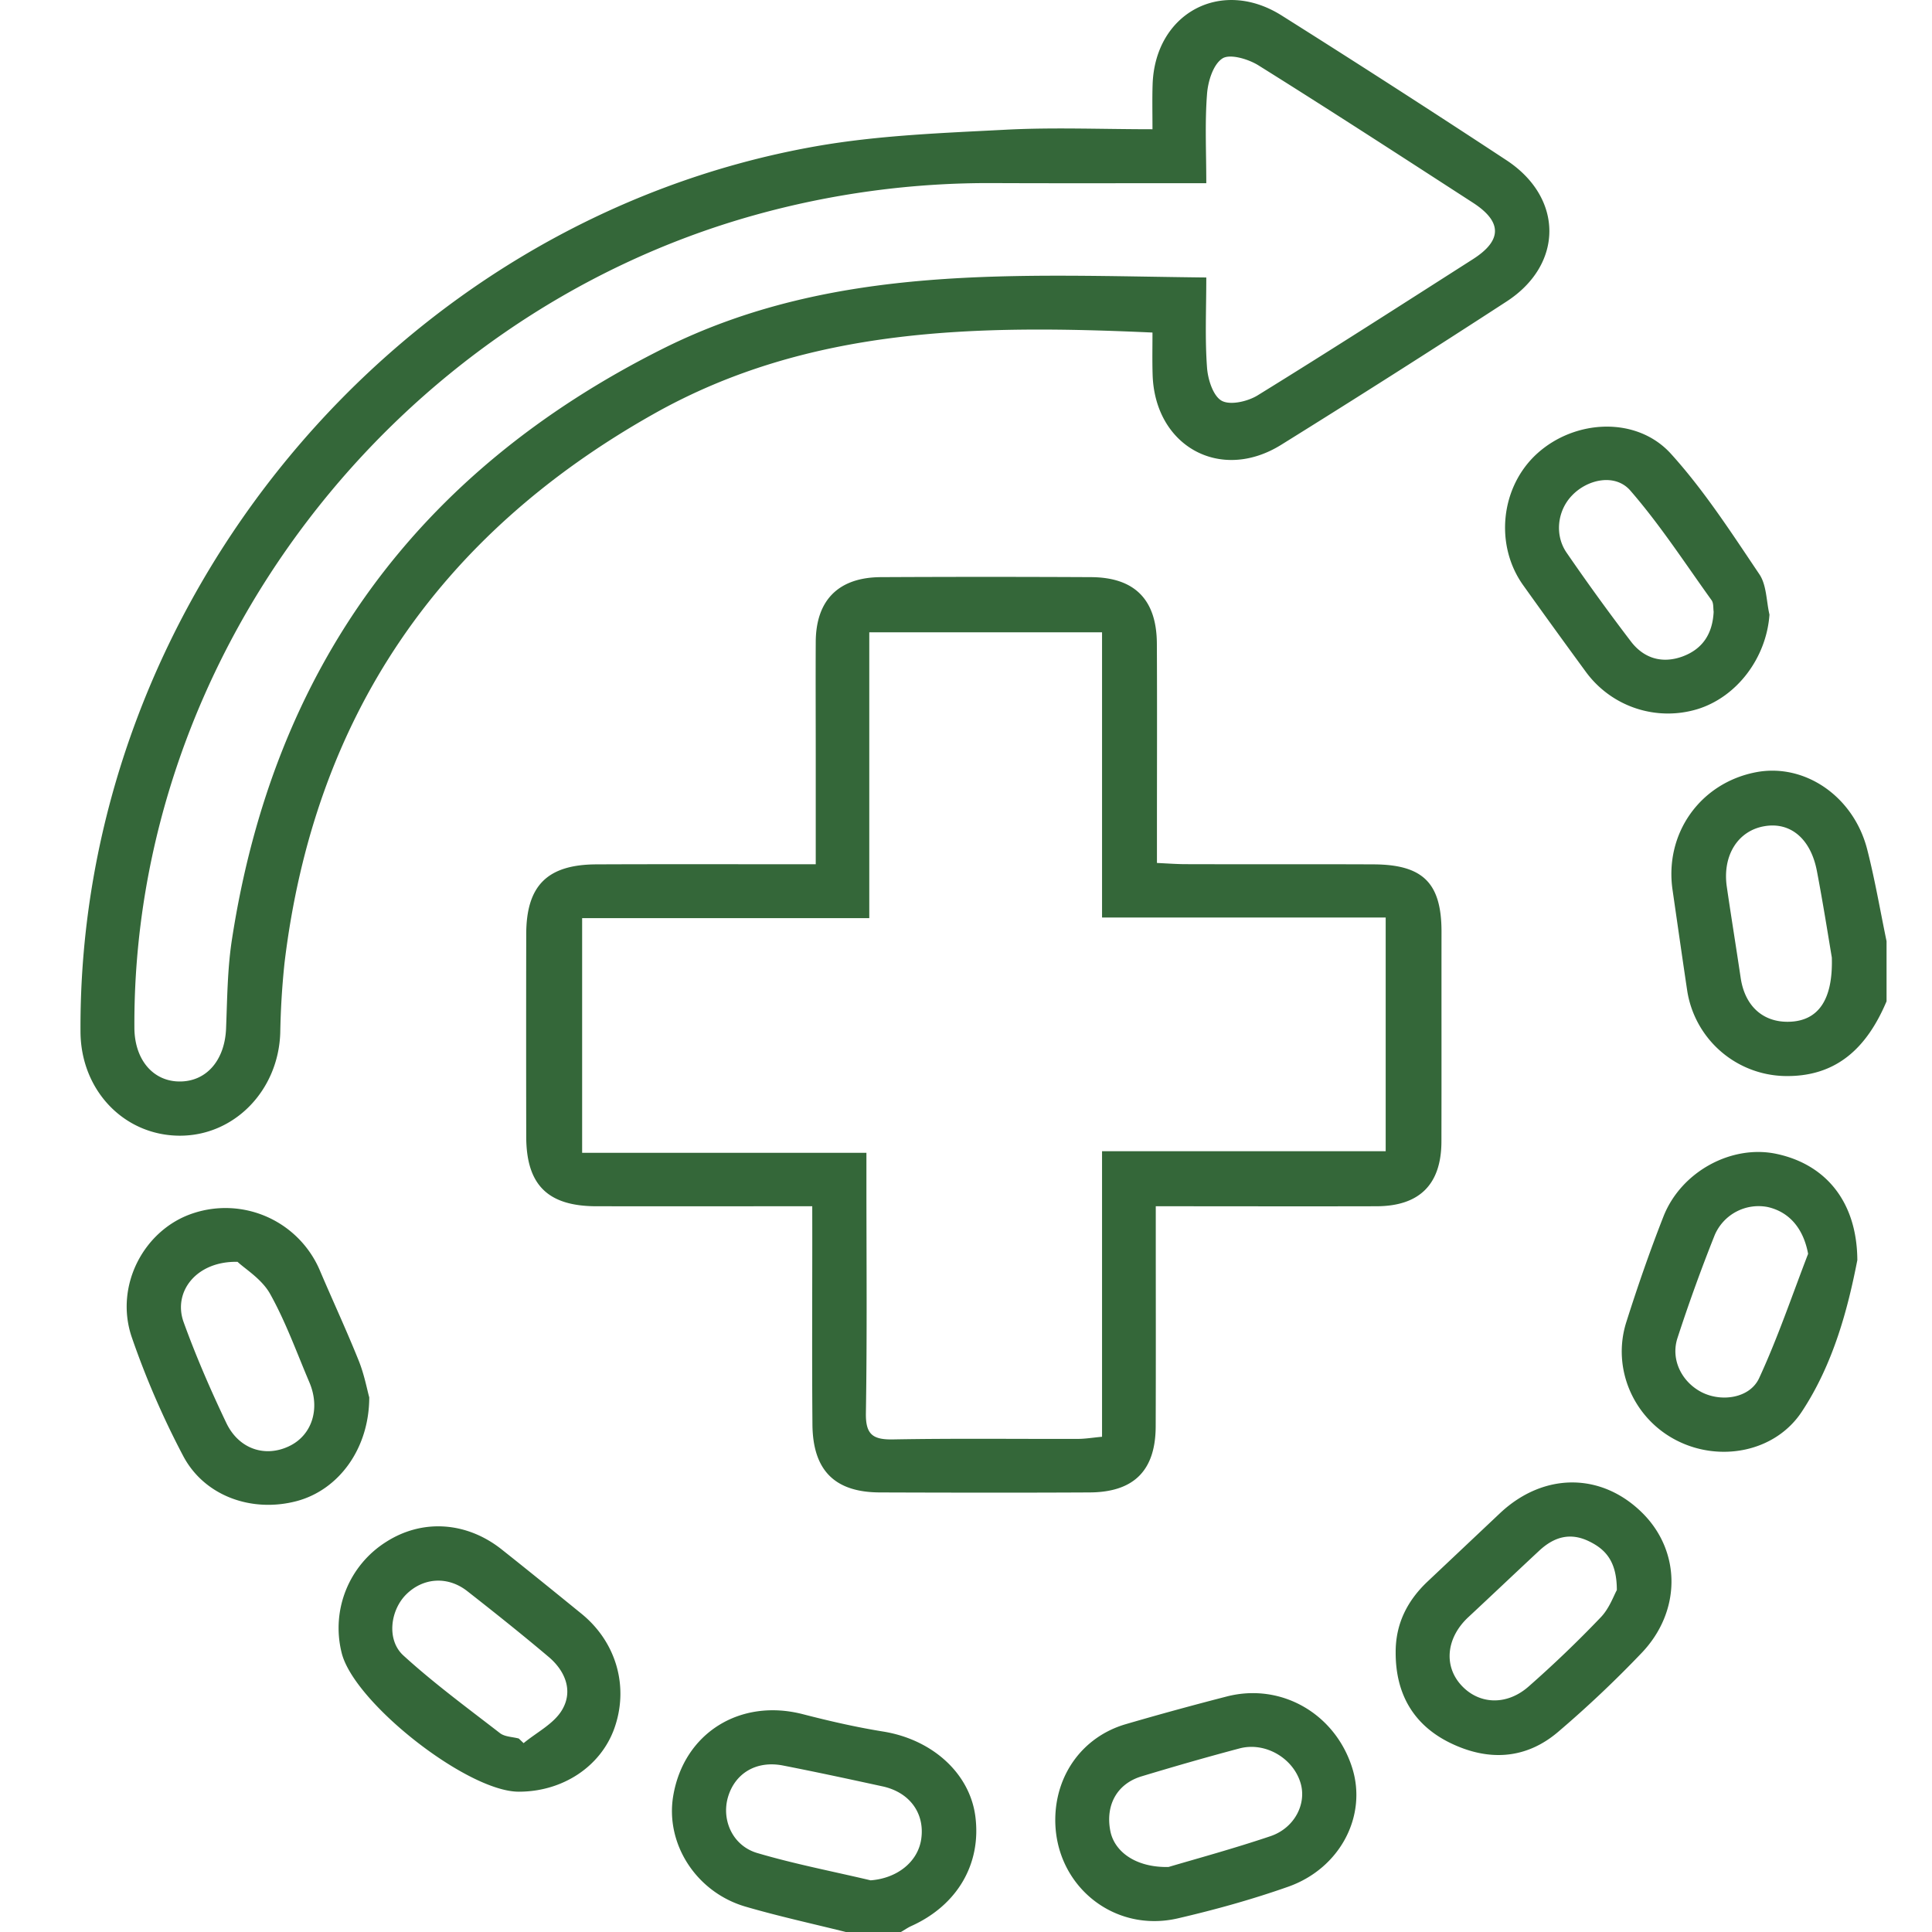
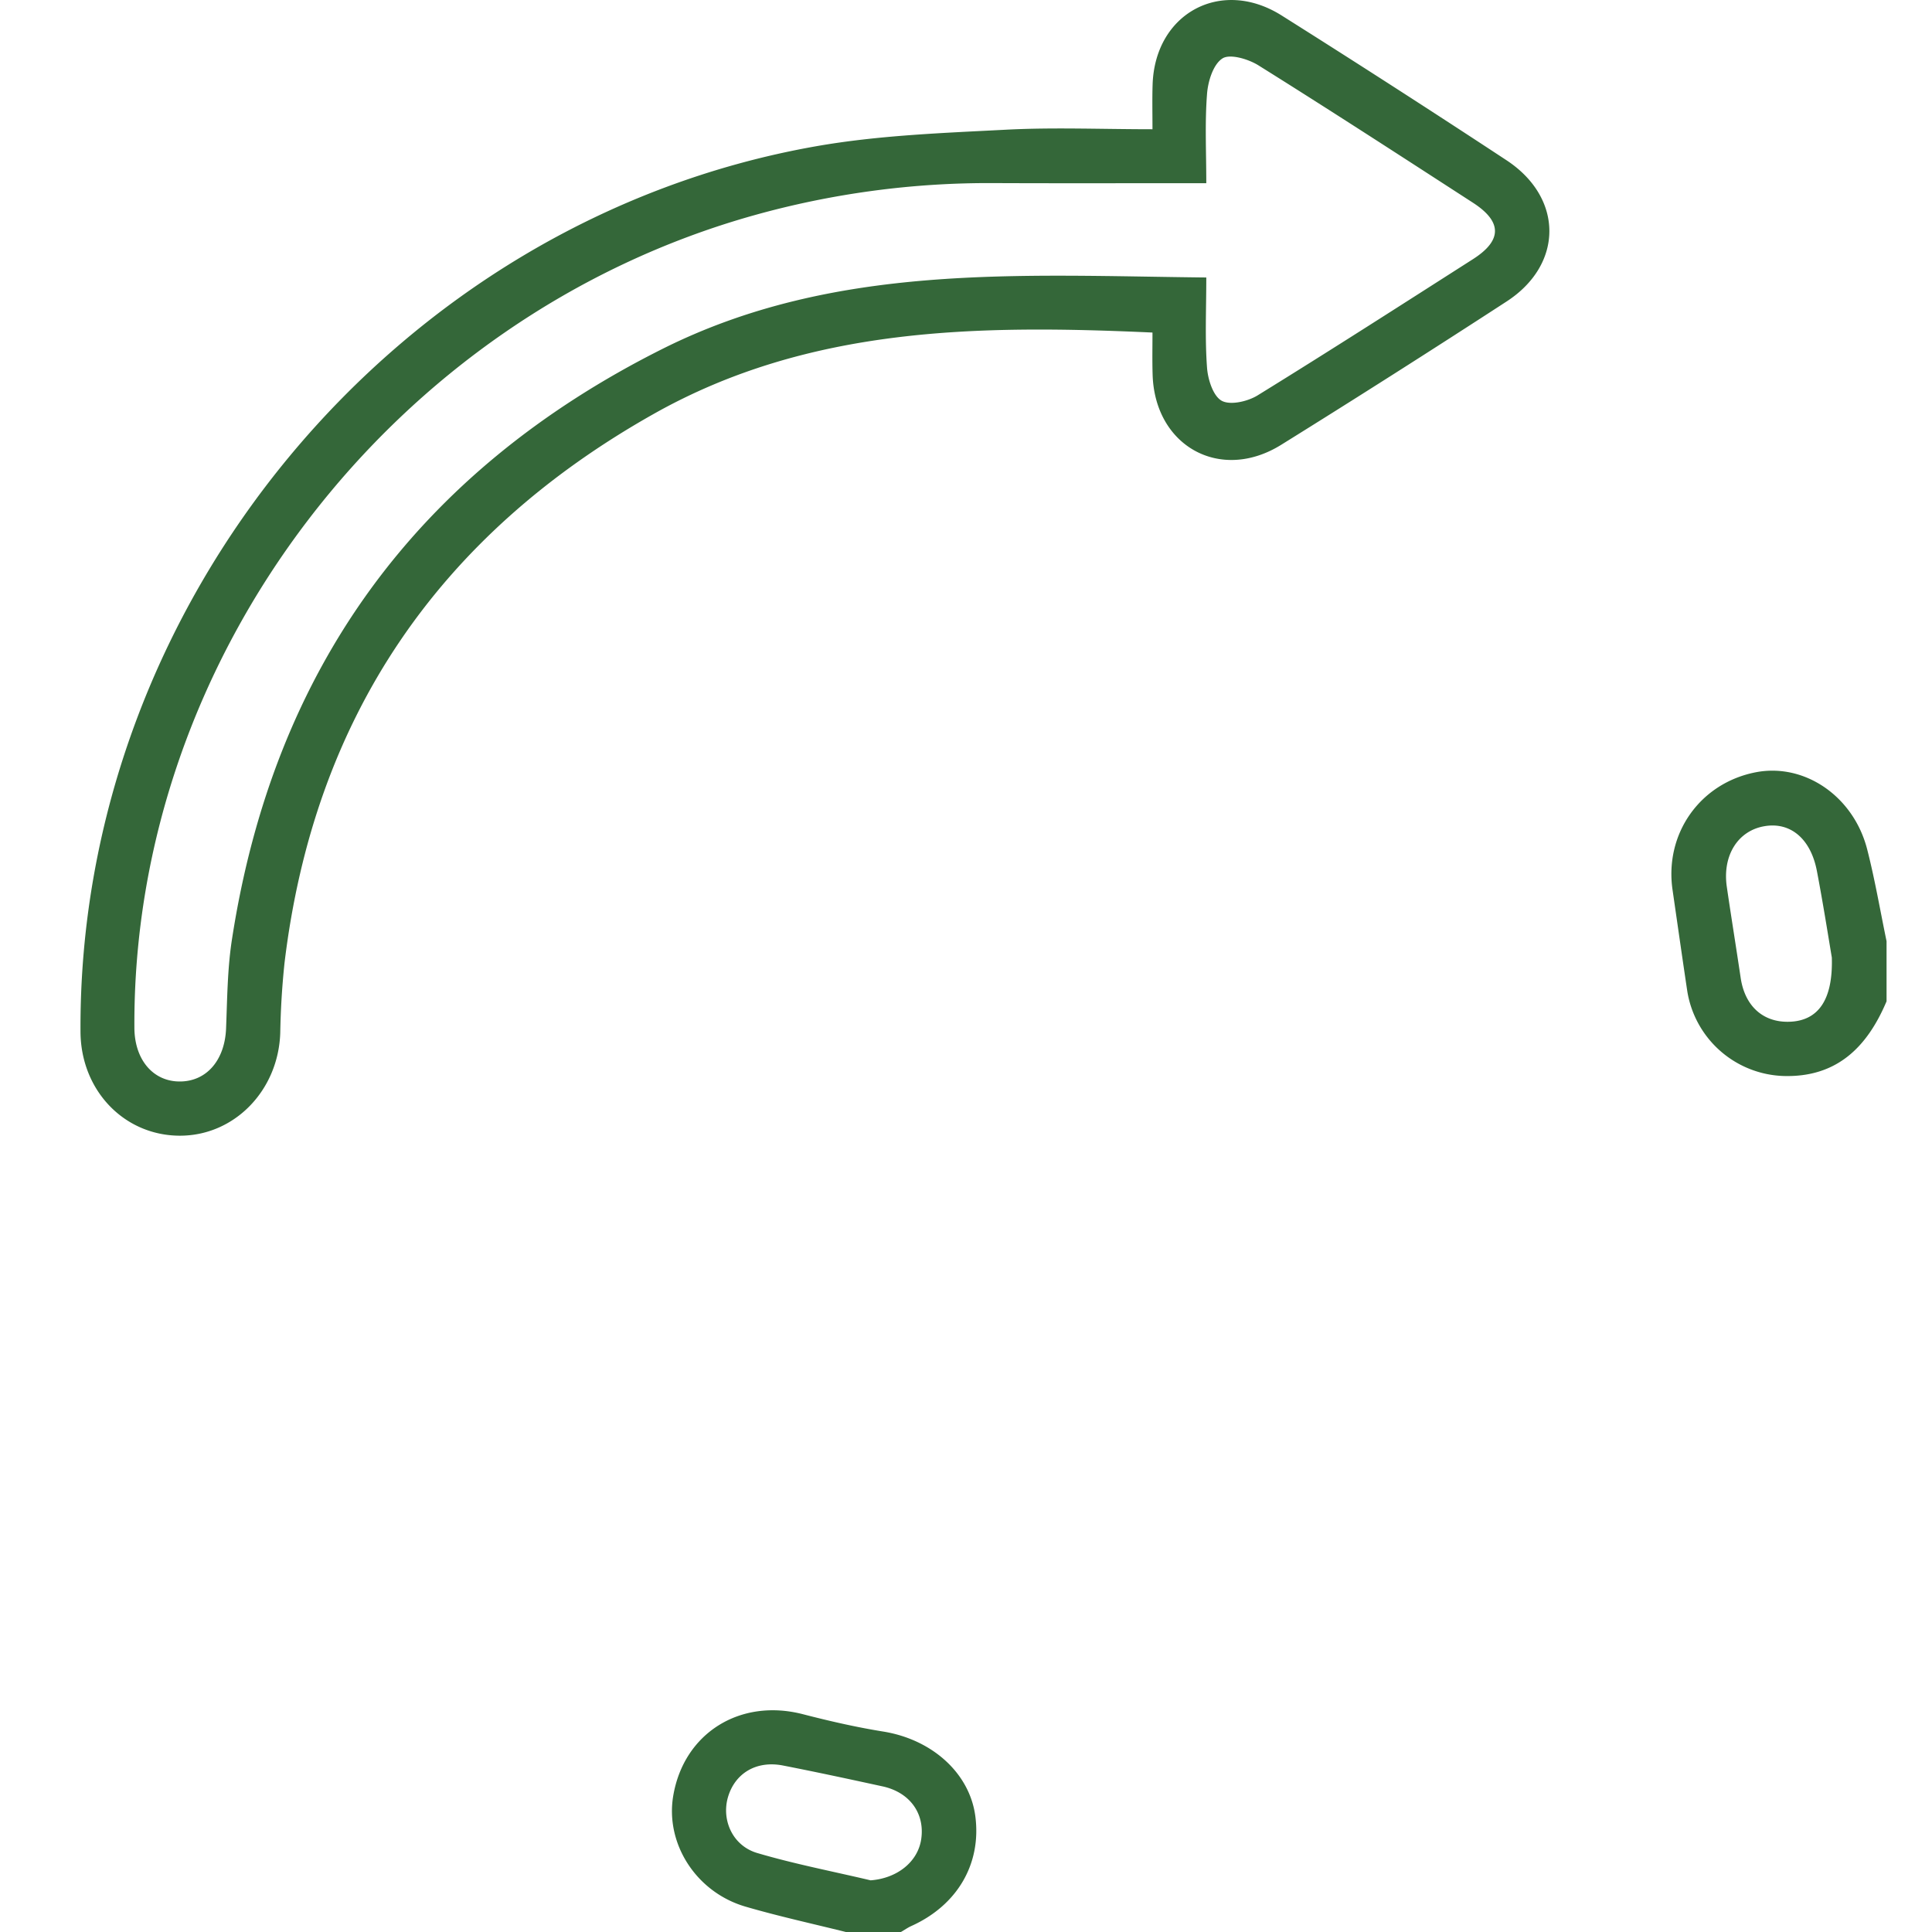
<svg xmlns="http://www.w3.org/2000/svg" width="48" height="48" fill="none">
  <g fill="#346739">
    <path d="M21.634 46.716c.654-.05 1.176-.458 1.255-1.034.088-.634-.29-1.154-.962-1.3-.826-.18-1.652-.358-2.482-.52-.656-.125-1.184.195-1.358.785-.167.57.114 1.209.724 1.39.927.274 1.88.457 2.823.68zM21.015 48c-.83-.207-1.669-.39-2.492-.63-1.229-.358-1.997-1.565-1.797-2.752.264-1.563 1.665-2.433 3.226-2.028.658.17 1.323.322 1.992.43 1.214.196 2.147 1.032 2.288 2.105.154 1.182-.447 2.212-1.594 2.728-.088.04-.17.099-.255.147zM45.51 23.782c-.087-.517-.215-1.332-.37-2.144-.154-.802-.658-1.22-1.298-1.112-.663.11-1.053.727-.94 1.506.11.755.233 1.51.345 2.266.108.718.58 1.127 1.257 1.085.659-.042 1.04-.526 1.007-1.6zm1.361 1.095c-.478 1.132-1.23 1.893-2.556 1.856a2.507 2.507 0 0 1-2.396-2.114c-.125-.837-.244-1.673-.365-2.51-.203-1.4.685-2.653 2.067-2.922 1.211-.235 2.433.595 2.77 1.92.192.751.322 1.517.48 2.277zM29.97 6.894c0 .79-.035 1.517.018 2.235.02.295.151.71.365.828.214.117.645.018.892-.134 1.796-1.108 3.571-2.248 5.35-3.384.731-.467.729-.932-.004-1.405-1.773-1.147-3.543-2.297-5.333-3.415-.251-.154-.705-.289-.89-.165-.229.15-.358.572-.38.887-.055.713-.018 1.433-.018 2.21-1.812 0-3.547.005-5.284-.002a21.615 21.615 0 0 0-5.943.797C9.746 7.861 3.288 16.32 3.339 25.535c.004.801.473 1.345 1.147 1.334.654-.01 1.094-.535 1.13-1.301.03-.744.033-1.495.147-2.23 1.037-6.723 4.6-11.61 10.686-14.665 4.278-2.146 8.87-1.827 13.52-1.779zm-1.337 1.368c-4.326-.196-8.534-.15-12.387 2.019-5.344 3.007-8.442 7.534-9.177 13.642a19.721 19.721 0 0 0-.106 1.733c-.044 1.438-1.143 2.567-2.505 2.56-1.381-.008-2.451-1.131-2.458-2.582-.061-10.637 7.821-20.158 18.273-22 1.541-.271 3.122-.329 4.69-.41 1.193-.064 2.391-.013 3.67-.013 0-.41-.008-.756.003-1.099.05-1.777 1.697-2.677 3.205-1.728a338.492 338.492 0 0 1 5.584 3.595c1.423.934 1.425 2.59.005 3.512a329.304 329.304 0 0 1-5.604 3.563c-1.515.938-3.146.024-3.19-1.762-.01-.33-.003-.66-.003-1.03z" />
-     <path d="M27.38 22.796V15.71h-5.783v7.101h-7.134v5.83h7.063v.747c0 1.907.018 3.811-.013 5.716-.009.528.163.667.67.658 1.532-.028 3.064-.009 4.597-.013.178 0 .356-.03.6-.053v-7.094h7.047v-5.806zm-7.2 7.173c-1.844 0-3.601.002-5.356 0-1.213 0-1.748-.528-1.75-1.728-.003-1.678-.003-3.356 0-5.033.002-1.207.524-1.729 1.746-1.733 1.574-.007 3.146-.003 4.72-.003h.727v-2.734c0-.931-.005-1.863 0-2.794.006-1.035.568-1.601 1.62-1.605a515.3 515.3 0 0 1 5.216 0c1.086.004 1.634.557 1.639 1.651.008 1.572.002 3.146.002 4.72v.73c.275.013.497.03.718.03 1.554.005 3.106-.002 4.659.005 1.235.004 1.693.464 1.693 1.675-.002 1.74.002 3.48-.002 5.218-.005 1.06-.546 1.597-1.608 1.601-1.799.005-3.6 0-5.489 0v.687c0 1.594.004 3.188-.002 4.785-.004 1.094-.542 1.633-1.643 1.638-1.74.009-3.476.006-5.216 0-1.116-.005-1.66-.548-1.669-1.689-.013-1.552-.004-3.104-.004-4.659zM5.902 31.35c-1.026-.022-1.611.747-1.34 1.498.308.85.67 1.686 1.06 2.503.311.652.963.863 1.557.581.57-.268.786-.93.509-1.585-.315-.74-.588-1.504-.978-2.202-.207-.37-.627-.623-.808-.795zm3.272 3.367c-.002 1.284-.766 2.303-1.805 2.578-1.121.295-2.303-.13-2.825-1.136a21.04 21.04 0 0 1-1.275-2.95c-.427-1.277.315-2.662 1.521-3.063a2.549 2.549 0 0 1 3.17 1.449c.316.74.655 1.469.954 2.215.137.341.205.711.26.907zM44.922 31.151c-.112-.608-.449-1.035-1-1.162a1.185 1.185 0 0 0-1.32.695 42.15 42.15 0 0 0-.925 2.557c-.176.537.106 1.098.608 1.352.49.246 1.189.145 1.42-.353.464-1.004.819-2.056 1.217-3.089zm1.223.156c-.23 1.18-.586 2.566-1.381 3.768-.663 1.002-2.037 1.26-3.107.713-1.07-.544-1.616-1.785-1.253-2.937.28-.883.584-1.761.923-2.625.438-1.118 1.695-1.796 2.81-1.558 1.224.26 2 1.19 2.008 2.64zM29.03 46.385c.683-.202 1.616-.456 2.53-.764.599-.2.907-.801.753-1.319-.183-.623-.88-1.032-1.517-.863-.815.216-1.627.45-2.435.694-.61.185-.901.715-.775 1.358.1.509.625.91 1.444.894zm-2.812-1.184c.007-1.119.69-2.055 1.753-2.365.83-.242 1.667-.471 2.506-.687 1.347-.348 2.69.42 3.117 1.77.379 1.194-.297 2.501-1.592 2.957-.894.315-1.812.57-2.734.784-1.603.374-3.06-.824-3.05-2.46zM42.575 15.198c-.013-.084.002-.21-.05-.284-.66-.918-1.28-1.874-2.02-2.726-.374-.43-1.059-.286-1.448.121-.368.38-.438.989-.132 1.427a54.77 54.77 0 0 0 1.6 2.208c.32.414.773.55 1.277.366.5-.185.747-.564.773-1.112zm1.387.072c-.075 1.066-.799 2.042-1.788 2.348a2.527 2.527 0 0 1-2.765-.914 215.463 215.463 0 0 1-1.563-2.16c-.72-1.004-.566-2.453.348-3.279.944-.852 2.472-.924 3.318.007.828.914 1.506 1.966 2.197 2.992.183.269.174.667.253 1.006zM12.889 43.193l.12.115c.326-.27.747-.478.952-.82.284-.47.088-.97-.33-1.323-.663-.56-1.34-1.1-2.022-1.634-.486-.38-1.094-.336-1.515.08-.398.394-.495 1.131-.074 1.517.757.691 1.59 1.303 2.404 1.933.119.09.308.09.465.132zm-.003 1.321c-1.279-.002-4.102-2.22-4.399-3.455a2.53 2.53 0 0 1 1.105-2.75c.903-.579 2.006-.506 2.882.194.663.526 1.322 1.06 1.978 1.594.865.707 1.178 1.817.81 2.847-.34.947-1.284 1.572-2.376 1.57zM40.17 39.504c-.001-.682-.254-.997-.682-1.206-.475-.236-.88-.113-1.246.228-.59.549-1.173 1.104-1.764 1.654-.528.493-.614 1.167-.207 1.651.434.513 1.143.566 1.707.07.62-.545 1.22-1.12 1.79-1.717.216-.222.326-.546.403-.68zm-5.495 1.552c-.004-.706.284-1.281.788-1.759l1.806-1.704c1.088-1.022 2.534-1.015 3.554.015.942.954.949 2.429-.04 3.462a27.71 27.71 0 0 1-2.074 1.96c-.806.686-1.737.728-2.67.277-.923-.447-1.366-1.225-1.364-2.25z" />
  </g>
</svg>